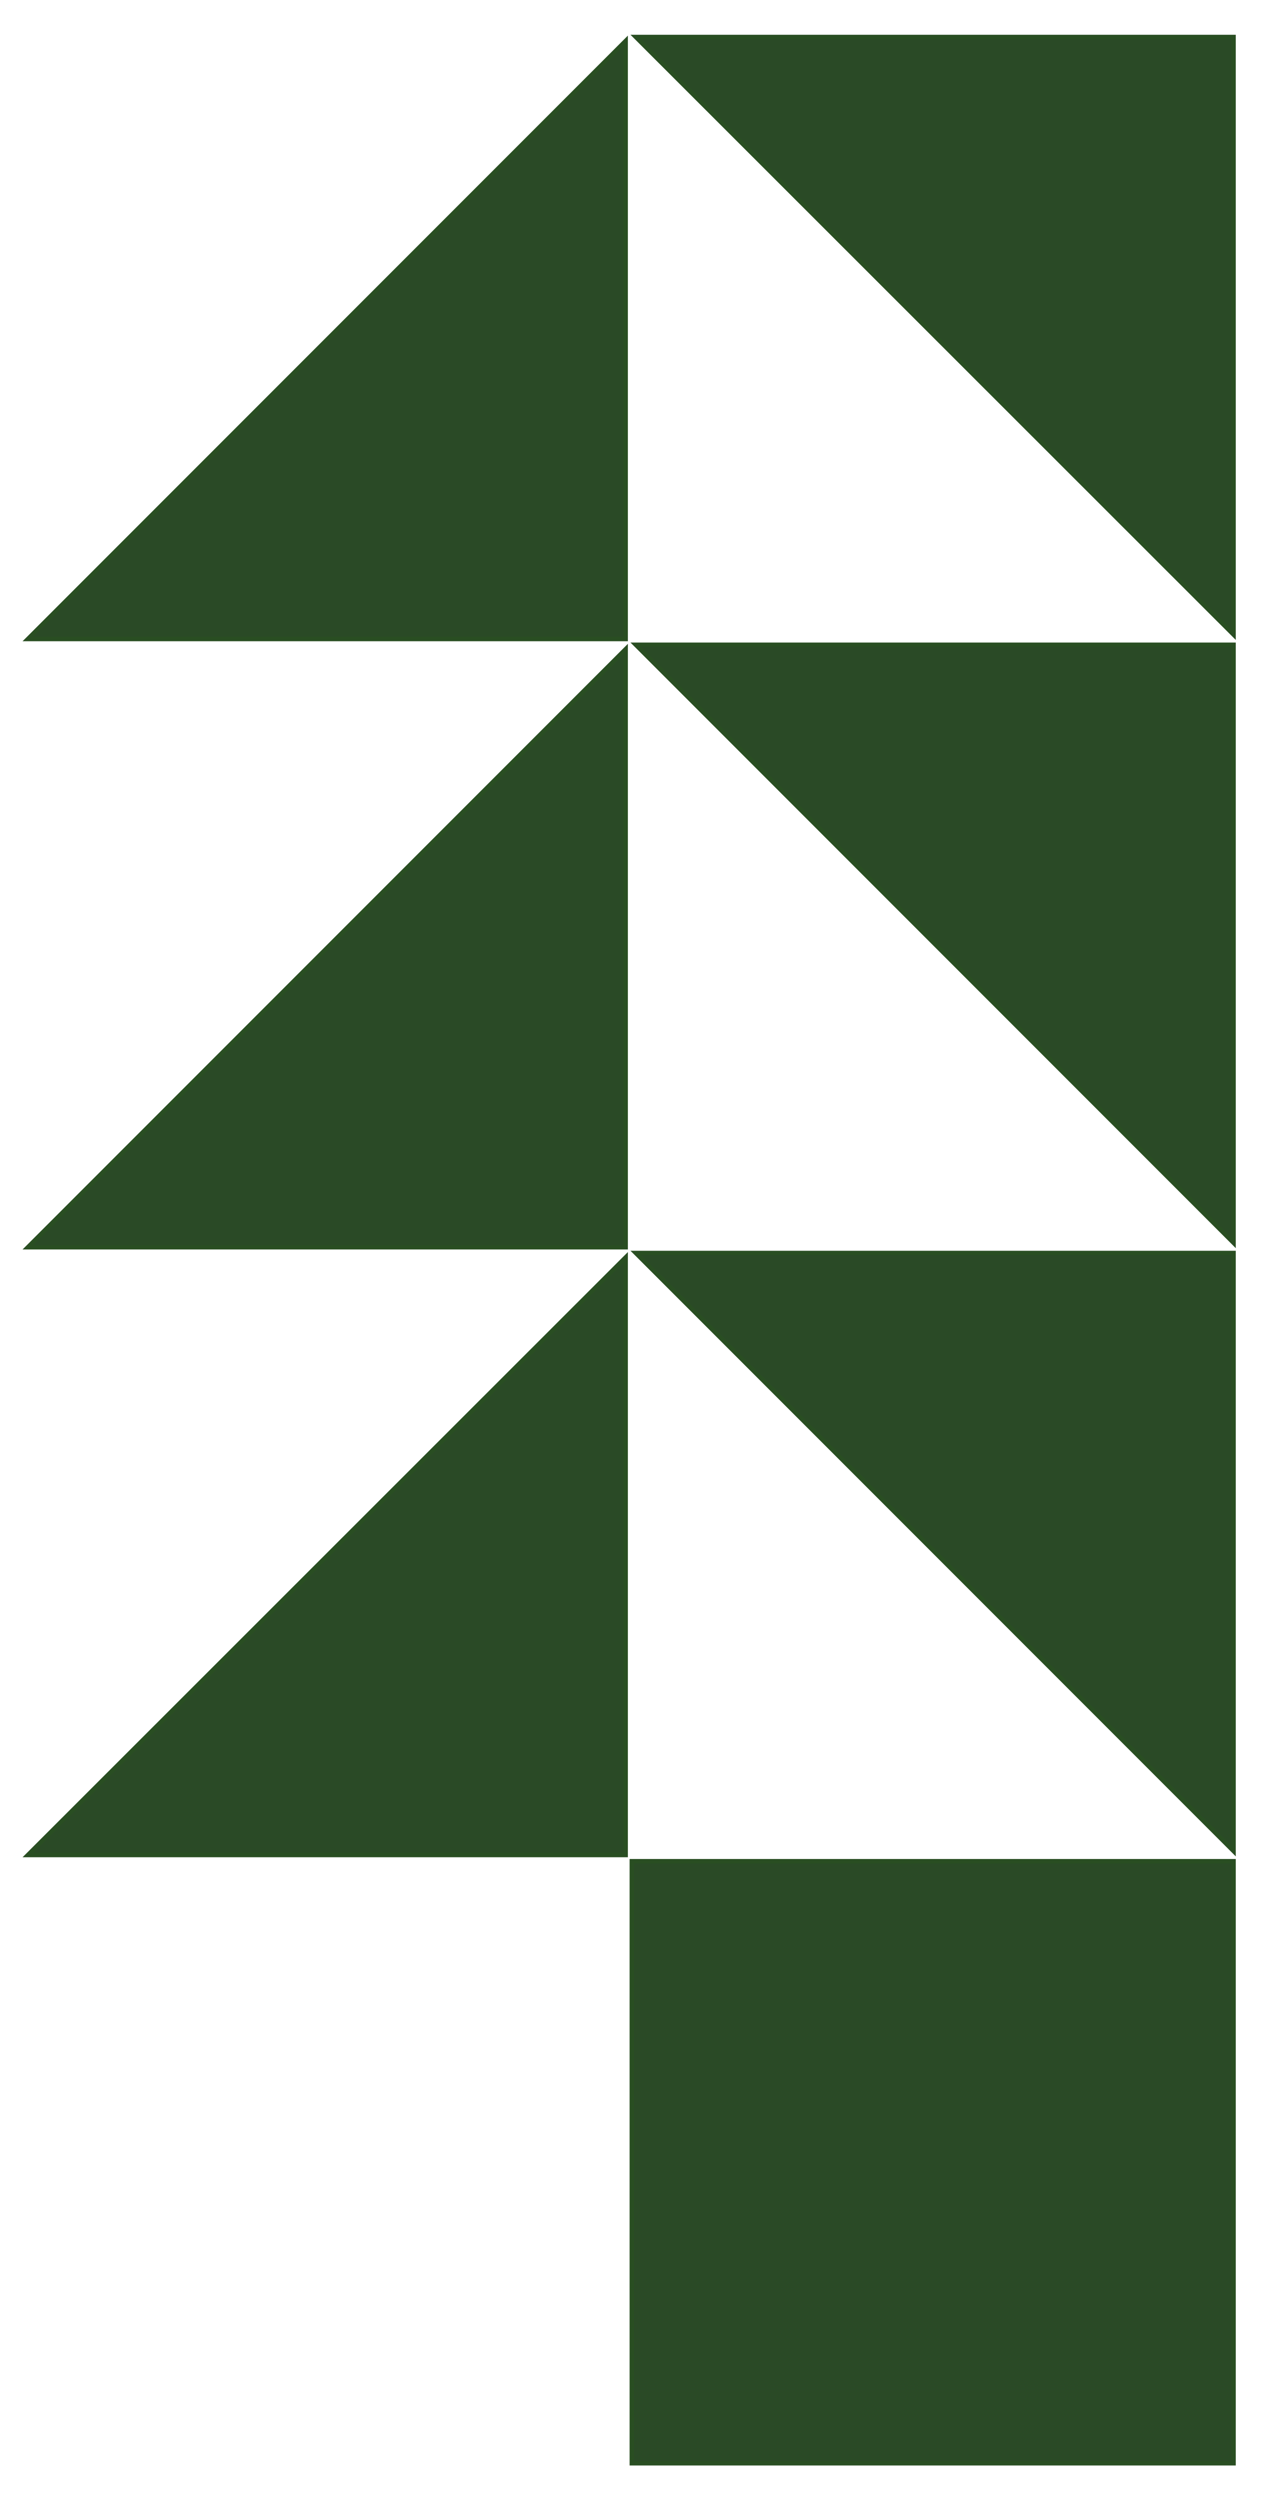
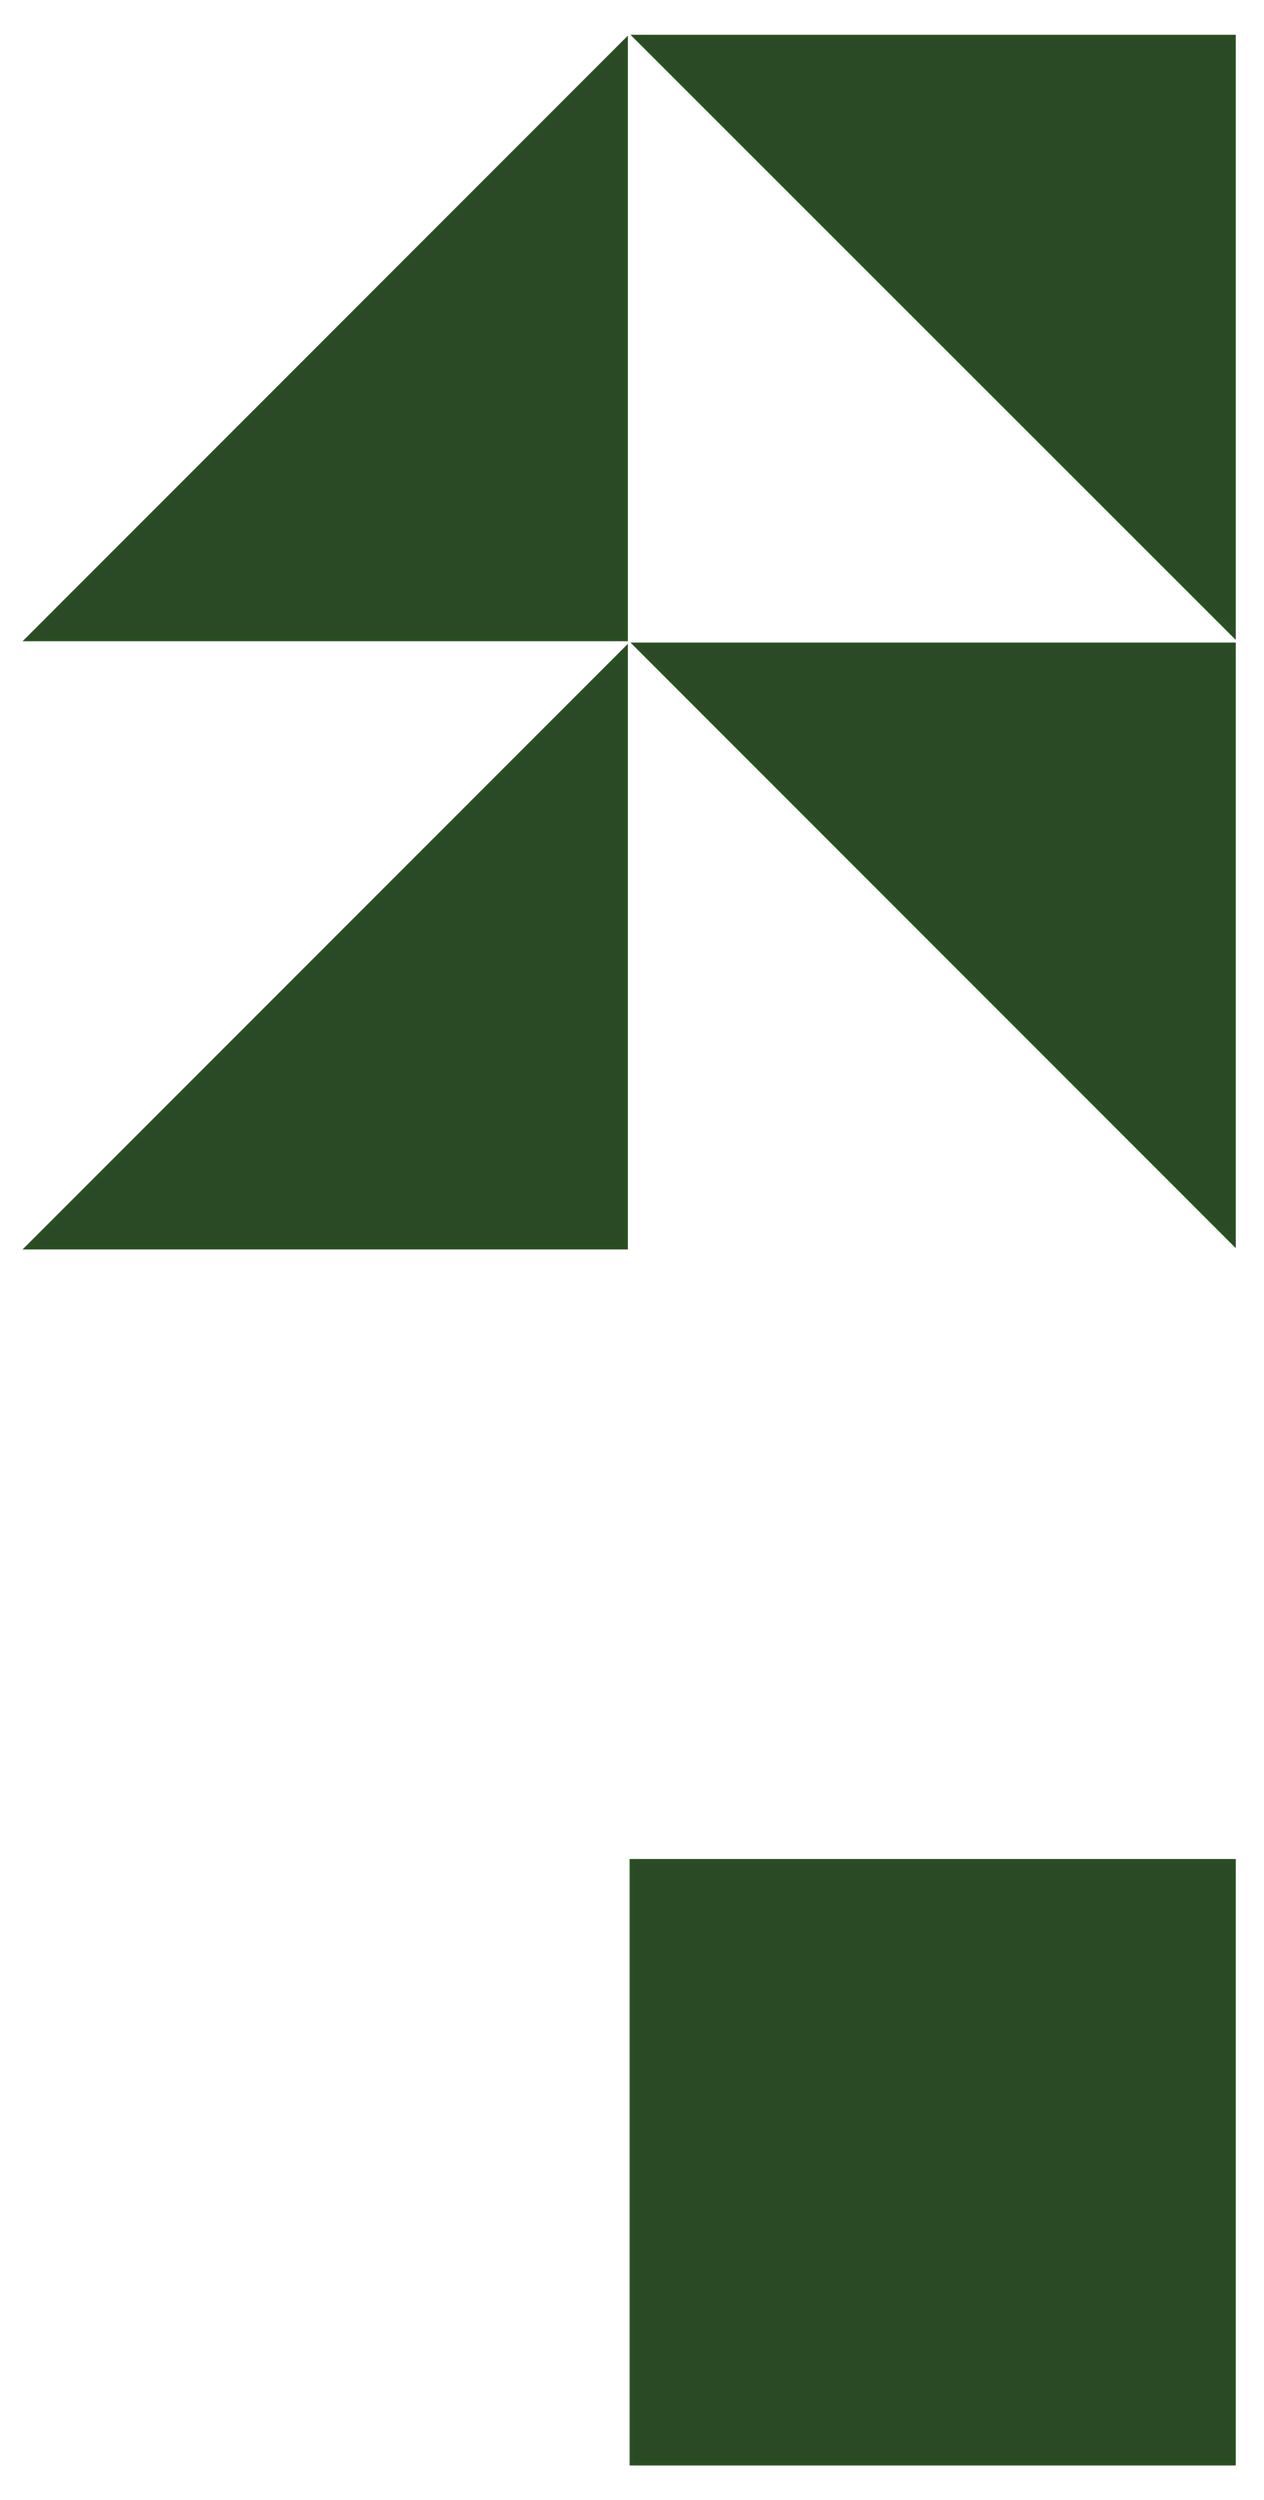
<svg xmlns="http://www.w3.org/2000/svg" id="Lager_1" version="1.1" viewBox="0 0 291.1 575.4">
  <defs>
    <style>
      .st0 {
        fill: #2a4a26;
        stroke: #294e22;
      }
    </style>
  </defs>
  <path class="st0" d="M284.1,428.8" />
-   <polygon class="st0" points="6.4 427 144.1 427 144.1 289.4 6.4 427 6.4 427" />
  <rect class="st0" x="145.5" y="428.4" width="138.6" height="138.6" />
  <path class="st0" d="M284.1,428.8" />
  <path class="st0" d="M0,18.2" />
  <path class="st0" d="M0,18.2" />
  <path class="st0" d="M0,156.7" />
-   <path class="st0" d="M0,156.7" />
  <path class="st0" d="M145.5,428.8" />
  <polygon class="st0" points="6.4 147.1 144.1 147.1 144.1 9.4 6.4 147.1 6.4 147.1" />
  <polygon class="st0" points="6.4 287.1 144.1 287.1 144.1 149.4 6.4 287.1 6.4 287.1" />
-   <polygon class="st0" points="146.4 288.4 284.1 288.4 284.1 426.1 146.4 288.4 146.4 288.4" />
  <polygon class="st0" points="146.4 148.4 284.1 148.4 284.1 286.1 146.4 148.4 146.4 148.4" />
  <polygon class="st0" points="146.4 8.5 284.1 8.5 284.1 146.1 146.4 8.5 146.4 8.5" />
  <path class="st0" d="M4.7,293.7" />
  <path class="st0" d="M4.7,293.7" />
</svg>